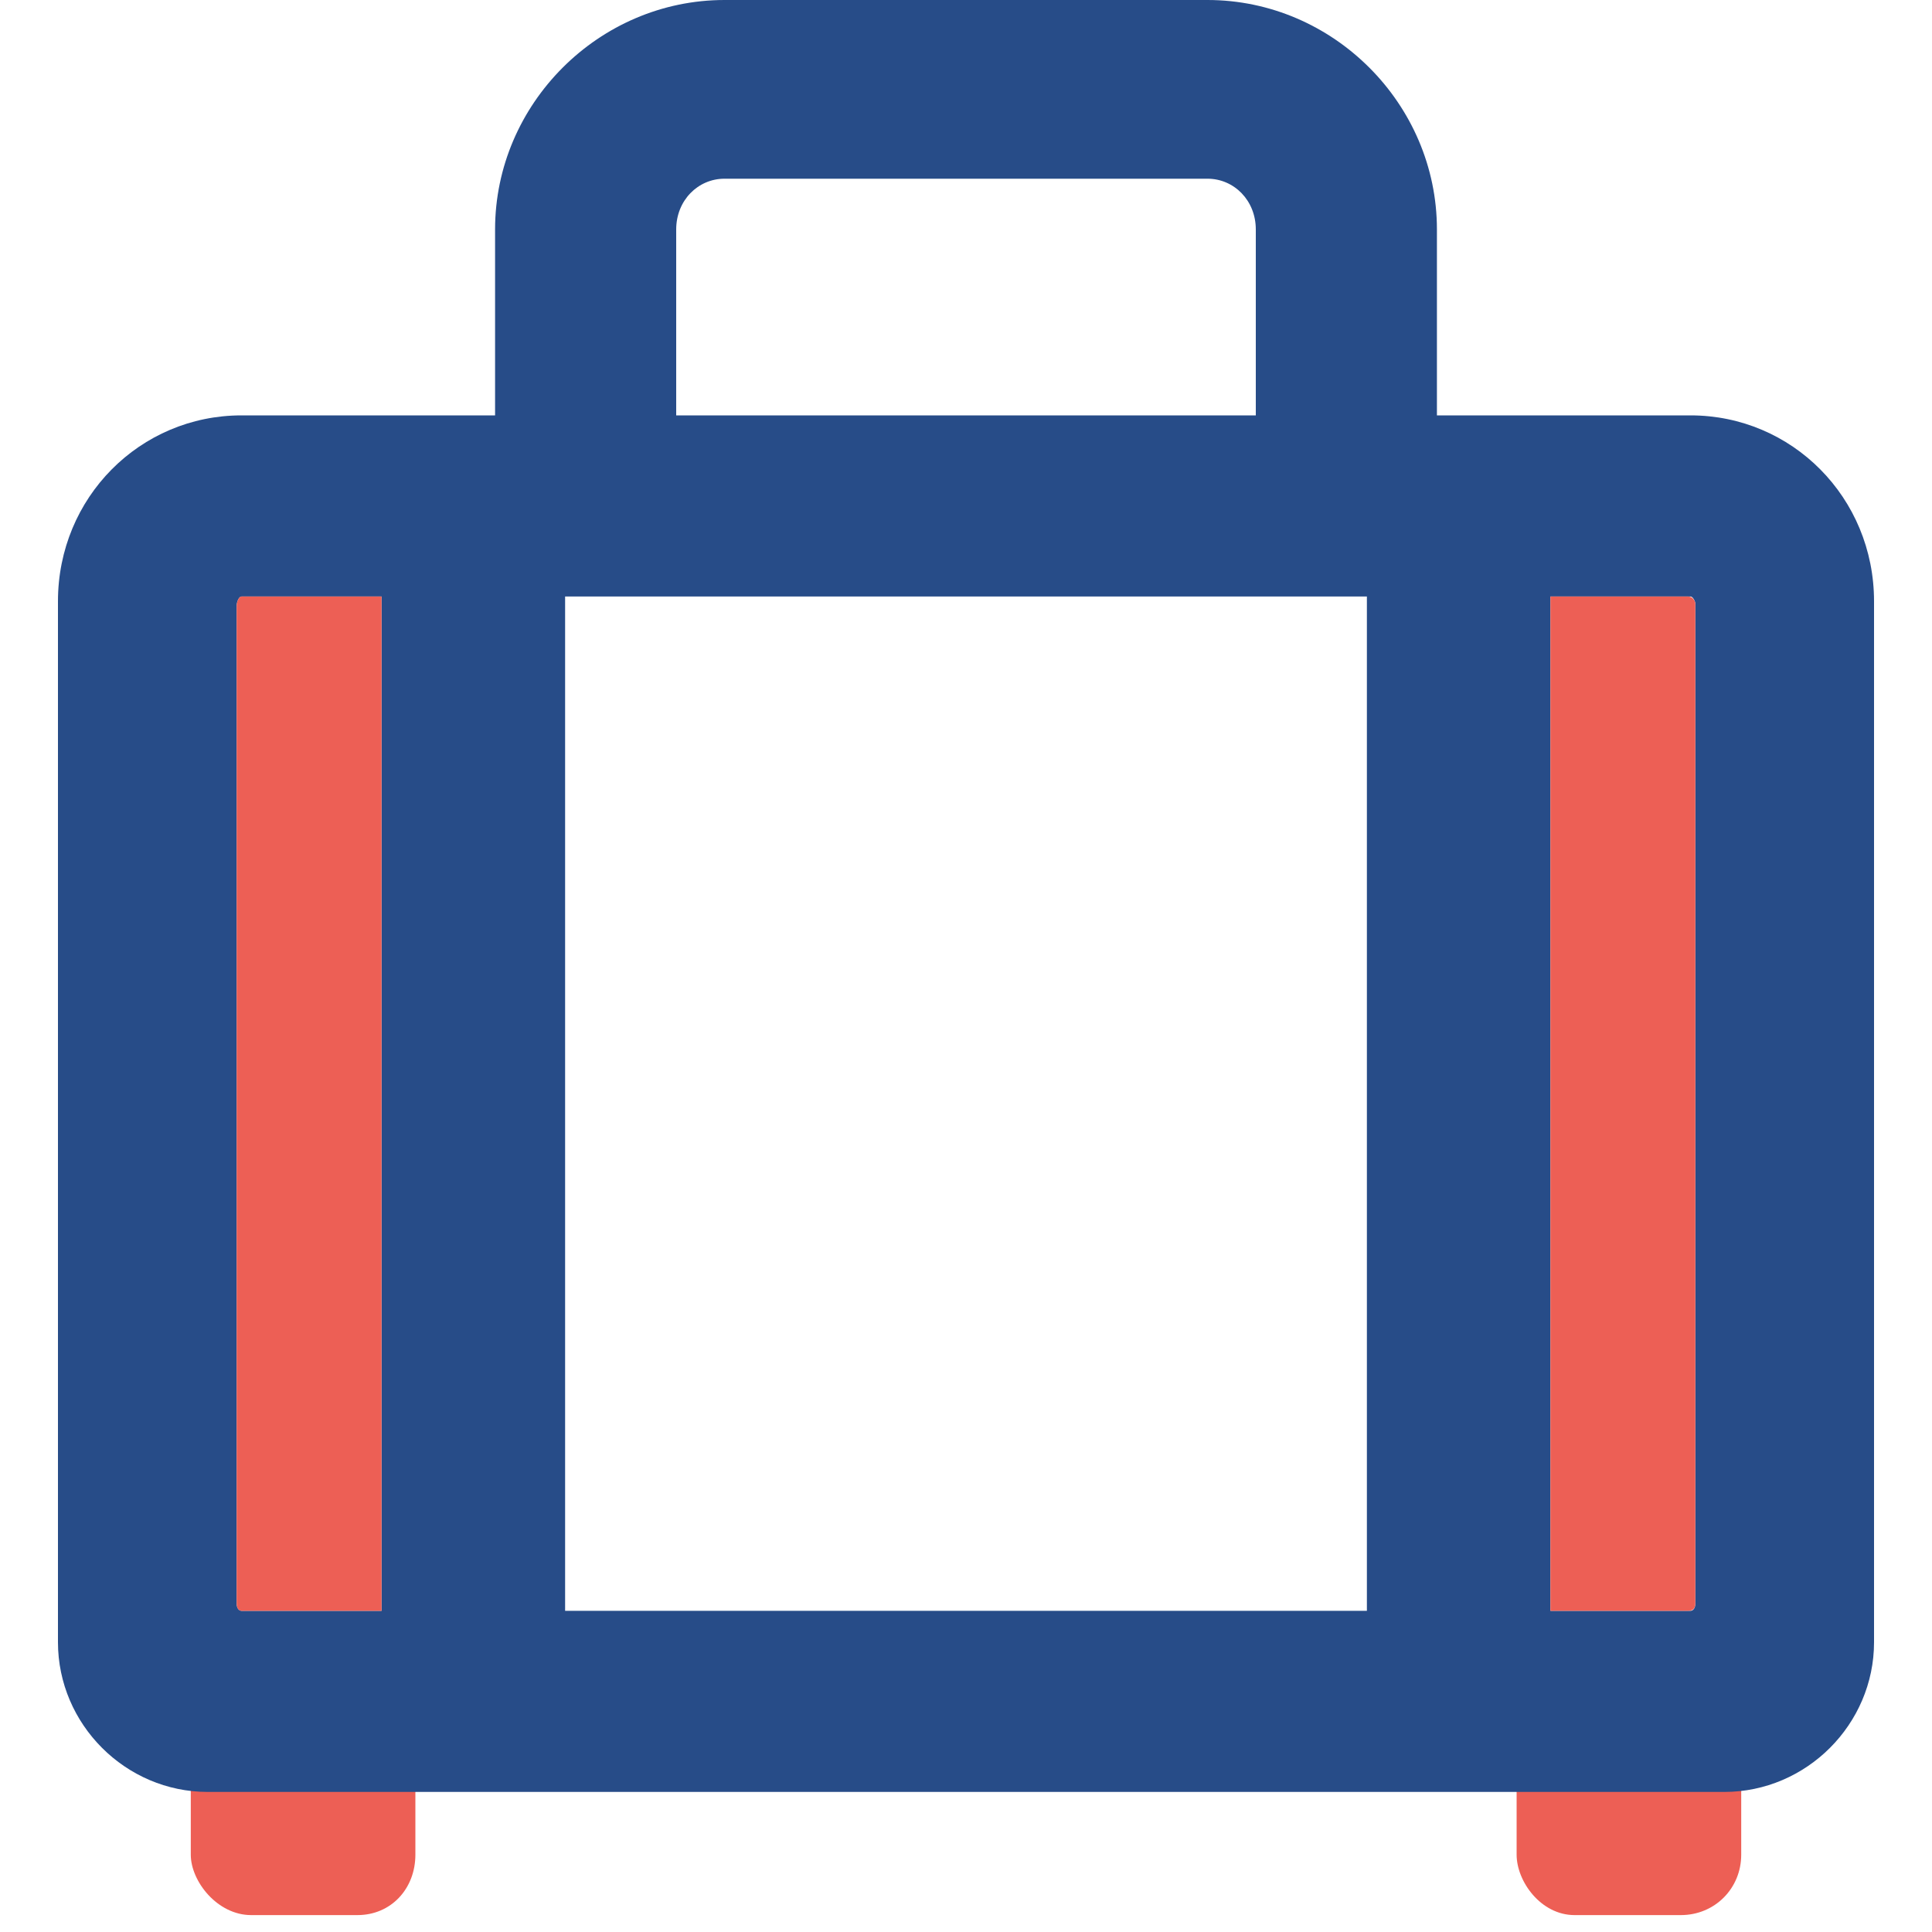
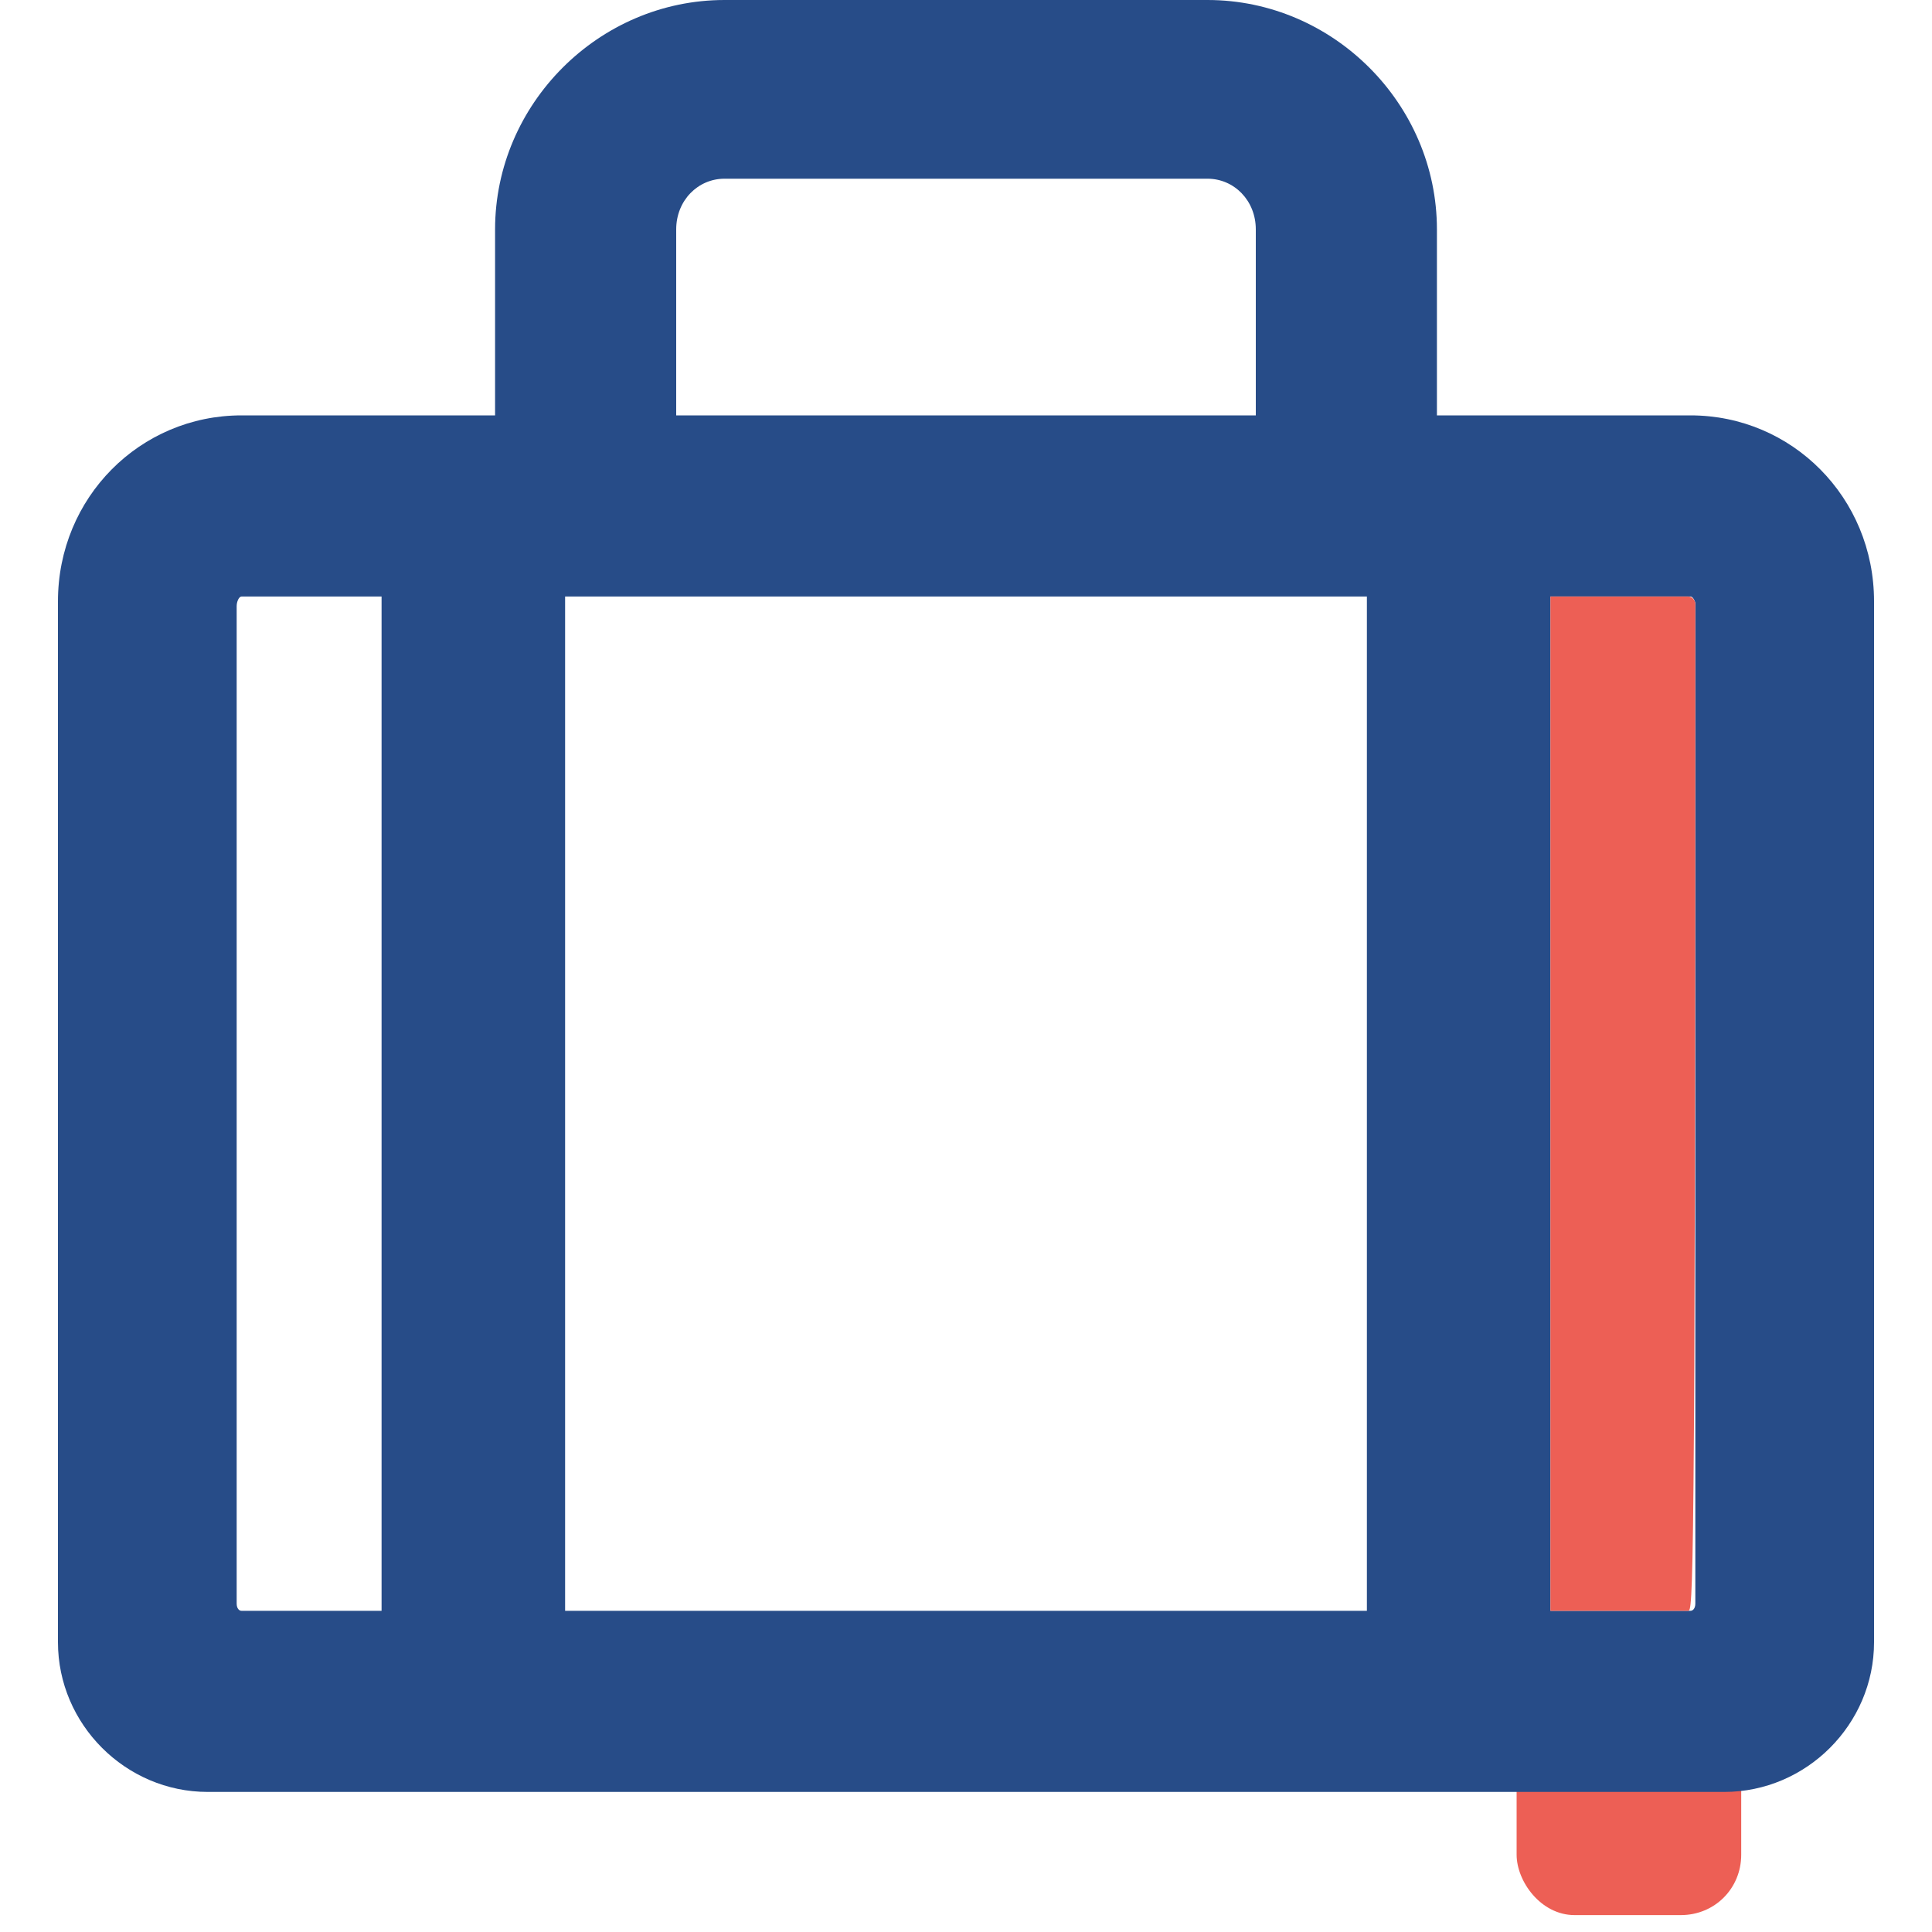
<svg xmlns="http://www.w3.org/2000/svg" width="800pt" height="800pt" viewBox="0 0 800 800" version="1.1">
  <defs />
-   <path fill-rule="evenodd" fill="#ed5f55" d="M104,710 L148,710 C162,710 172,724 172,734 L172,768 C172,782 162,793 148,793 L104,793 C90,793 79,779 79,768 L79,734 C79,721 90,710 104,710 Z" />
  <path fill-rule="evenodd" fill="#ed5f55" d="M652,710 L696,710 C710,710 721,724 721,734 L721,768 C721,782 710,793 696,793 L652,793 C638,793 628,779 628,768 L628,734 C628,721 638,710 652,710 Z" />
  <path fill-rule="evenodd" fill="#274c88" d="M700,172 L595,172 L595,95 C595,43 552,0 500,0 L300,0 C248,0 205,43 205,95 L205,172 L100,172 C58,172 24,206 24,249 L24,680 C24,714 52,742 86,742 L714,742 C748,742 776,714 776,680 L776,249 C776,206 742,172 700,172 Z M280,95 C280,83 289,74 300,74 L500,74 C511,74 520,83 520,95 L520,172 L280,172 Z M158,667 L100,667 C99,667 98,666 98,664 L98,251 C98,249 99,247 100,247 L158,247 L158,667 Z M566,667 L234,667 L234,247 L566,247 Z M702,664 C702,666 701,667 700,667 L642,667 L642,247 L700,247 C701,247 702,249 702,250 Z" />
-   <path fill-rule="evenodd" fill="#ed5f55" d="M158,247 L100,247 C99,247 98,249 98,251 L98,664 C98,666 99,667 100,667 L158,667 Z" />
-   <path fill-rule="evenodd" fill="#ed5f55" d="M642,247 L699,247 C701,247 702,249 702,250 L702,664 C702,666 701,667 699,667 L642,667 Z" />
+   <path fill-rule="evenodd" fill="#ed5f55" d="M642,247 L699,247 C701,247 702,249 702,250 C702,666 701,667 699,667 L642,667 Z" />
</svg>